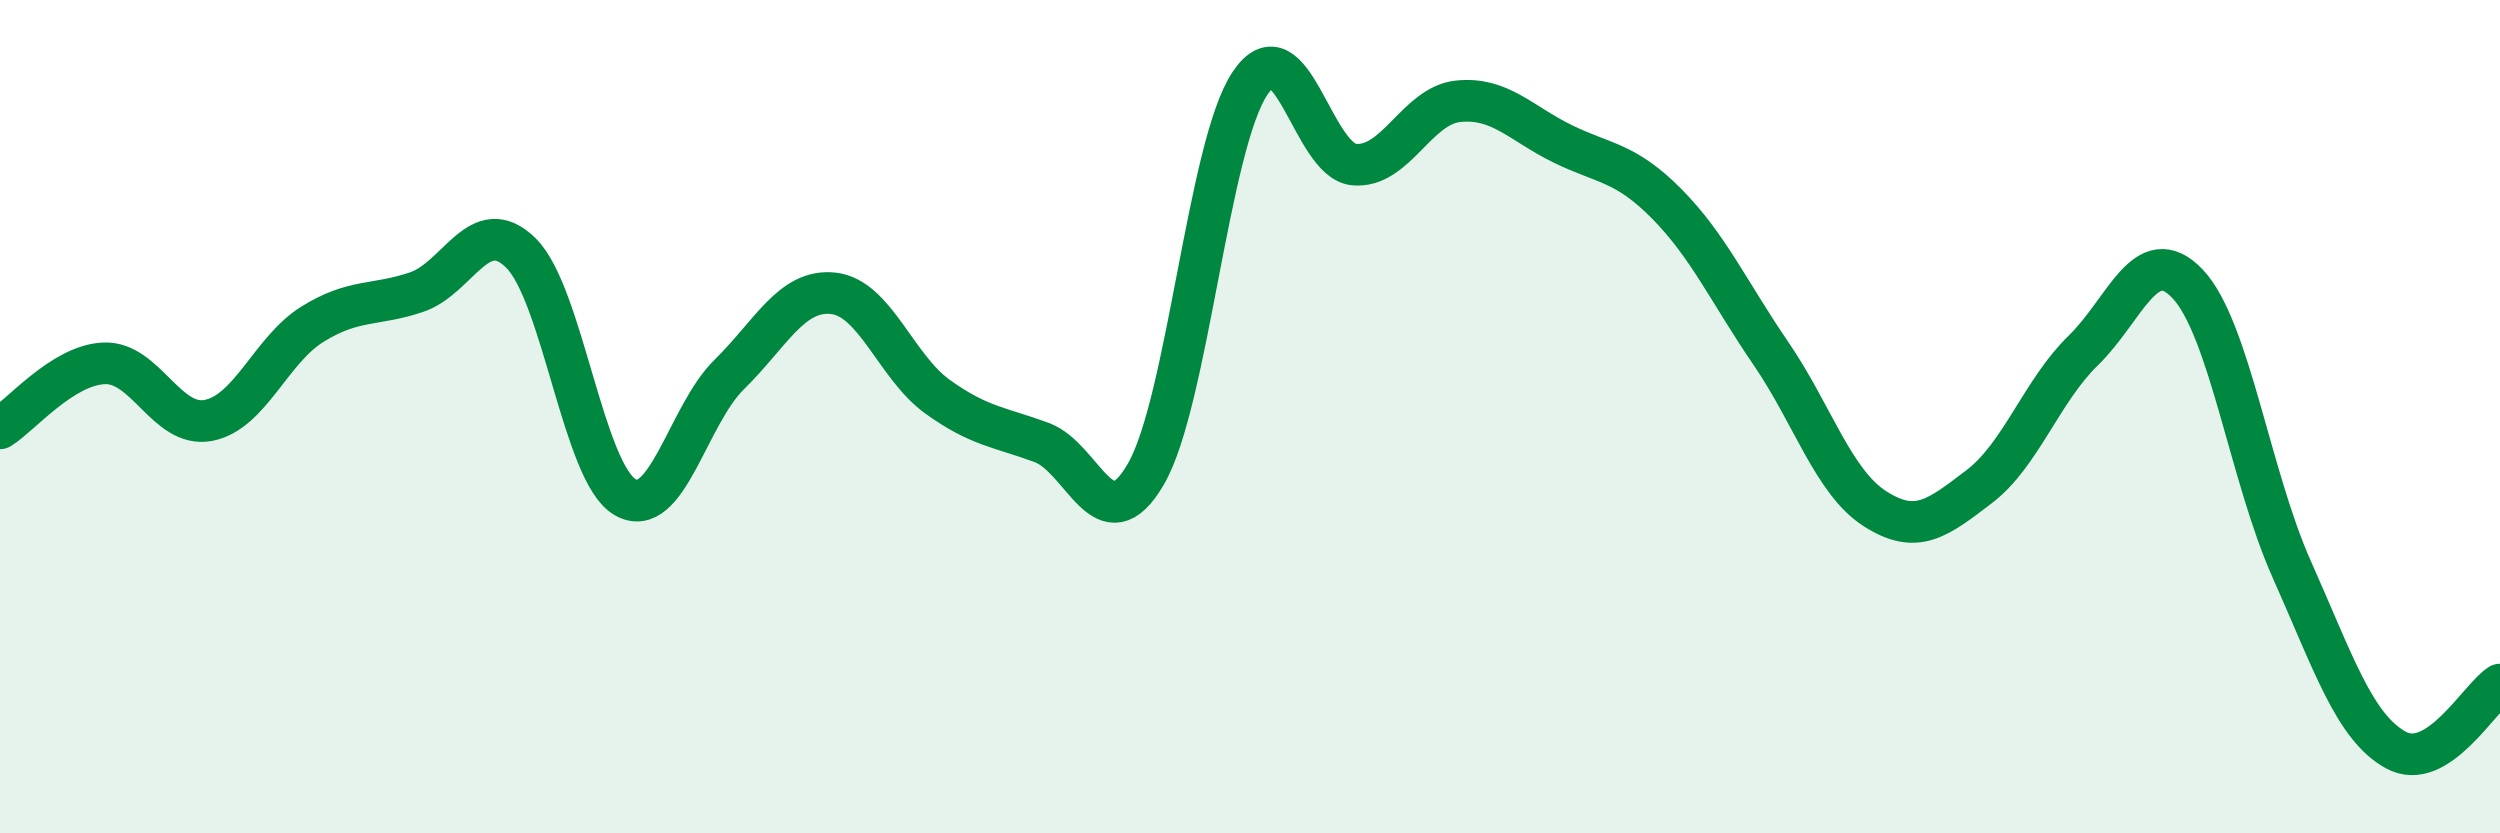
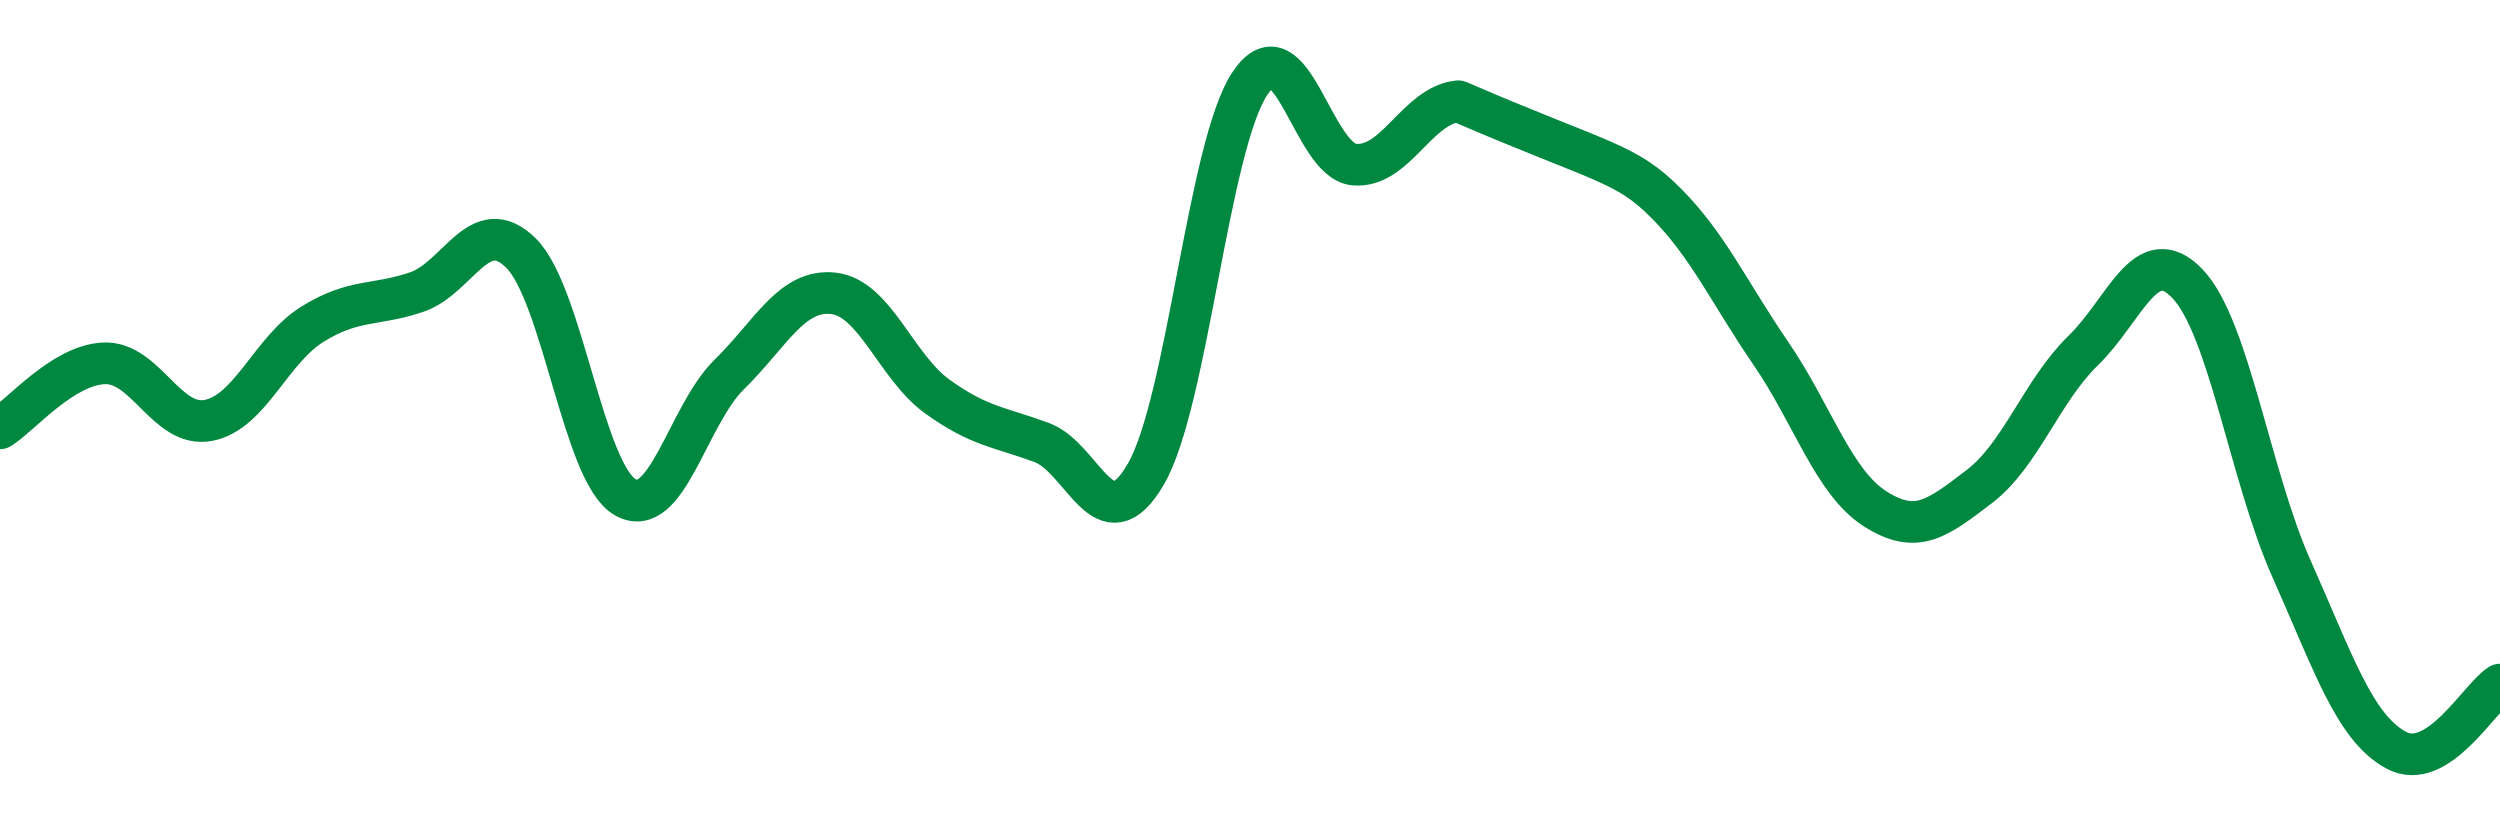
<svg xmlns="http://www.w3.org/2000/svg" width="60" height="20" viewBox="0 0 60 20">
-   <path d="M 0,10.28 C 0.5,9.97 1.5,8.76 2.5,8.72 C 3.5,8.68 4,10.28 5,10.09 C 6,9.9 6.5,8.4 7.5,7.78 C 8.5,7.16 9,7.35 10,7.01 C 11,6.67 11.5,5.09 12.5,6.07 C 13.5,7.05 14,11.35 15,11.93 C 16,12.51 16.5,9.97 17.5,8.99 C 18.5,8.01 19,6.93 20,7.04 C 21,7.15 21.5,8.8 22.5,9.52 C 23.5,10.24 24,10.25 25,10.62 C 26,10.99 26.5,13.1 27.5,11.38 C 28.5,9.66 29,3.49 30,2 C 31,0.51 31.5,3.86 32.5,3.95 C 33.5,4.04 34,2.53 35,2.43 C 36,2.33 36.5,2.96 37.5,3.45 C 38.5,3.94 39,3.88 40,4.89 C 41,5.9 41.5,7.02 42.5,8.48 C 43.5,9.94 44,11.57 45,12.21 C 46,12.85 46.5,12.44 47.5,11.68 C 48.5,10.92 49,9.38 50,8.41 C 51,7.44 51.5,5.76 52.5,6.81 C 53.5,7.86 54,11.42 55,13.66 C 56,15.9 56.5,17.45 57.5,18 C 58.5,18.55 59.5,16.74 60,16.43L60 20L0 20Z" fill="#008740" opacity="0.1" stroke-linecap="round" stroke-linejoin="round" />
-   <path d="M 0,10.28 C 0.5,9.97 1.5,8.76 2.5,8.72 C 3.5,8.68 4,10.28 5,10.09 C 6,9.9 6.5,8.4 7.5,7.78 C 8.5,7.16 9,7.35 10,7.01 C 11,6.67 11.5,5.09 12.5,6.07 C 13.5,7.05 14,11.35 15,11.93 C 16,12.51 16.5,9.97 17.5,8.99 C 18.5,8.01 19,6.93 20,7.04 C 21,7.15 21.5,8.8 22.5,9.52 C 23.5,10.24 24,10.25 25,10.62 C 26,10.99 26.5,13.1 27.5,11.38 C 28.5,9.66 29,3.49 30,2 C 31,0.51 31.5,3.86 32.5,3.95 C 33.5,4.04 34,2.53 35,2.43 C 36,2.33 36.5,2.96 37.5,3.45 C 38.5,3.94 39,3.88 40,4.89 C 41,5.9 41.5,7.02 42.5,8.48 C 43.5,9.94 44,11.57 45,12.21 C 46,12.85 46.5,12.44 47.5,11.68 C 48.5,10.92 49,9.38 50,8.41 C 51,7.44 51.5,5.76 52.5,6.81 C 53.5,7.86 54,11.42 55,13.66 C 56,15.9 56.5,17.45 57.5,18 C 58.5,18.55 59.5,16.74 60,16.43" stroke="#008740" stroke-width="1" fill="none" stroke-linecap="round" stroke-linejoin="round" />
+   <path d="M 0,10.28 C 0.5,9.97 1.5,8.76 2.5,8.72 C 3.5,8.68 4,10.28 5,10.09 C 6,9.9 6.5,8.4 7.5,7.78 C 8.5,7.16 9,7.35 10,7.01 C 11,6.67 11.5,5.09 12.5,6.07 C 13.5,7.05 14,11.35 15,11.93 C 16,12.51 16.5,9.97 17.5,8.99 C 18.5,8.01 19,6.93 20,7.04 C 21,7.15 21.5,8.8 22.5,9.52 C 23.5,10.24 24,10.25 25,10.62 C 26,10.99 26.5,13.1 27.5,11.38 C 28.5,9.66 29,3.49 30,2 C 31,0.51 31.5,3.86 32.5,3.95 C 33.5,4.04 34,2.53 35,2.43 C 38.5,3.94 39,3.88 40,4.89 C 41,5.9 41.5,7.02 42.5,8.48 C 43.5,9.94 44,11.57 45,12.21 C 46,12.85 46.5,12.44 47.5,11.68 C 48.5,10.92 49,9.38 50,8.41 C 51,7.44 51.5,5.76 52.5,6.81 C 53.5,7.86 54,11.42 55,13.66 C 56,15.9 56.5,17.45 57.5,18 C 58.5,18.55 59.5,16.74 60,16.43" stroke="#008740" stroke-width="1" fill="none" stroke-linecap="round" stroke-linejoin="round" />
</svg>